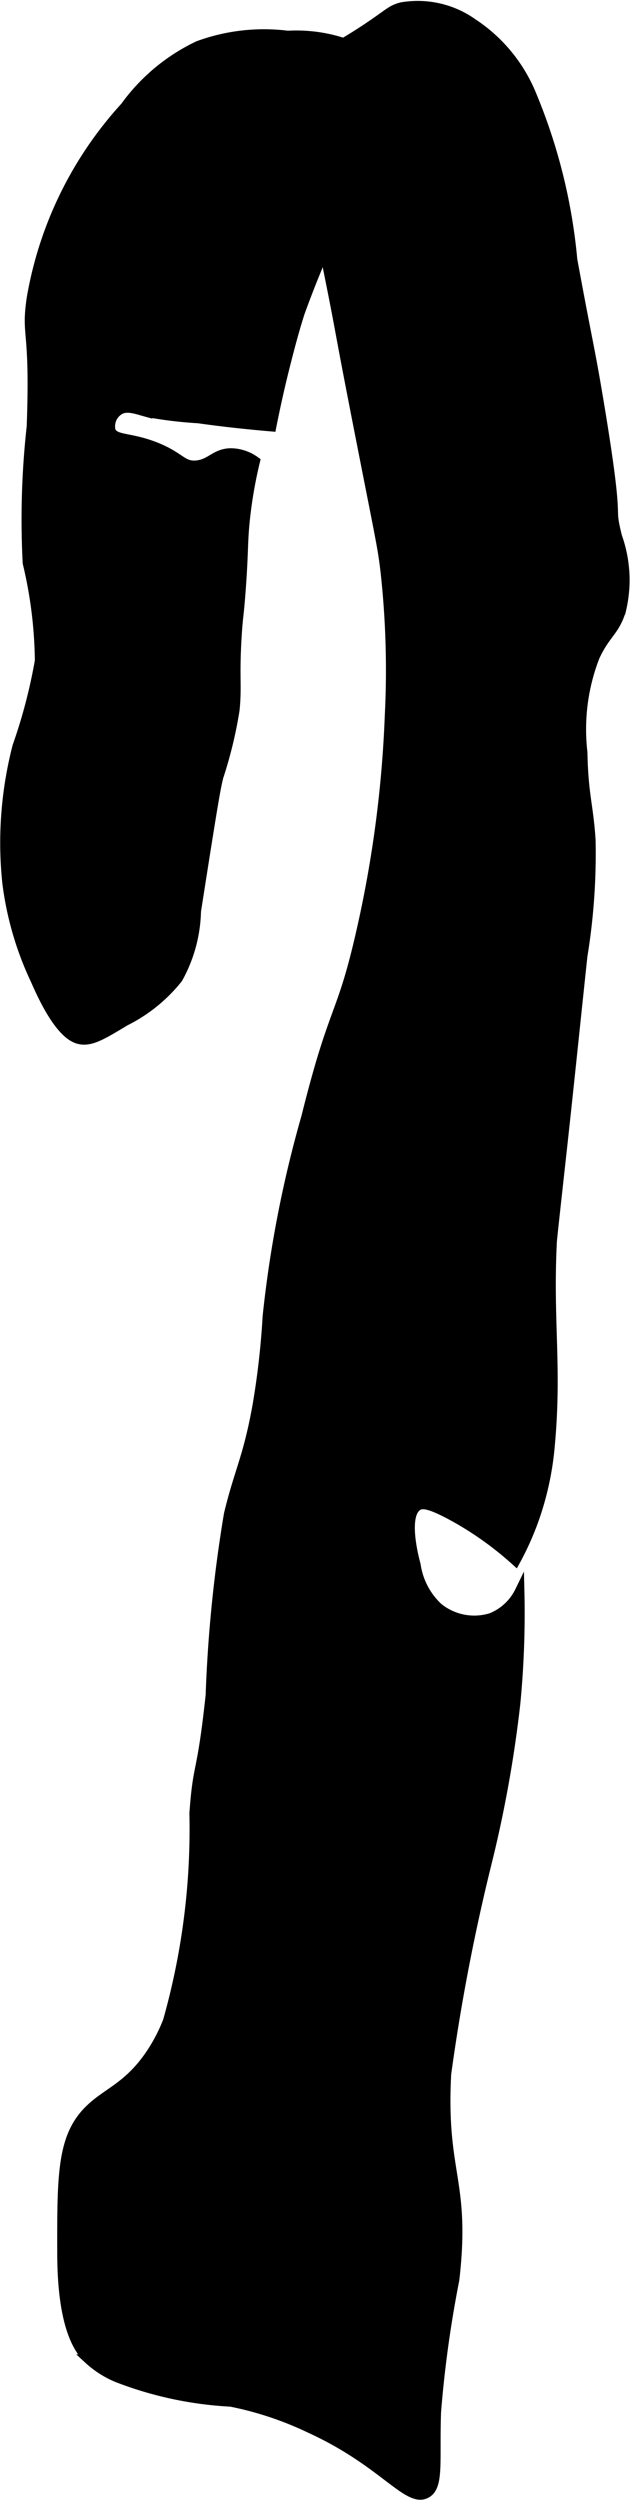
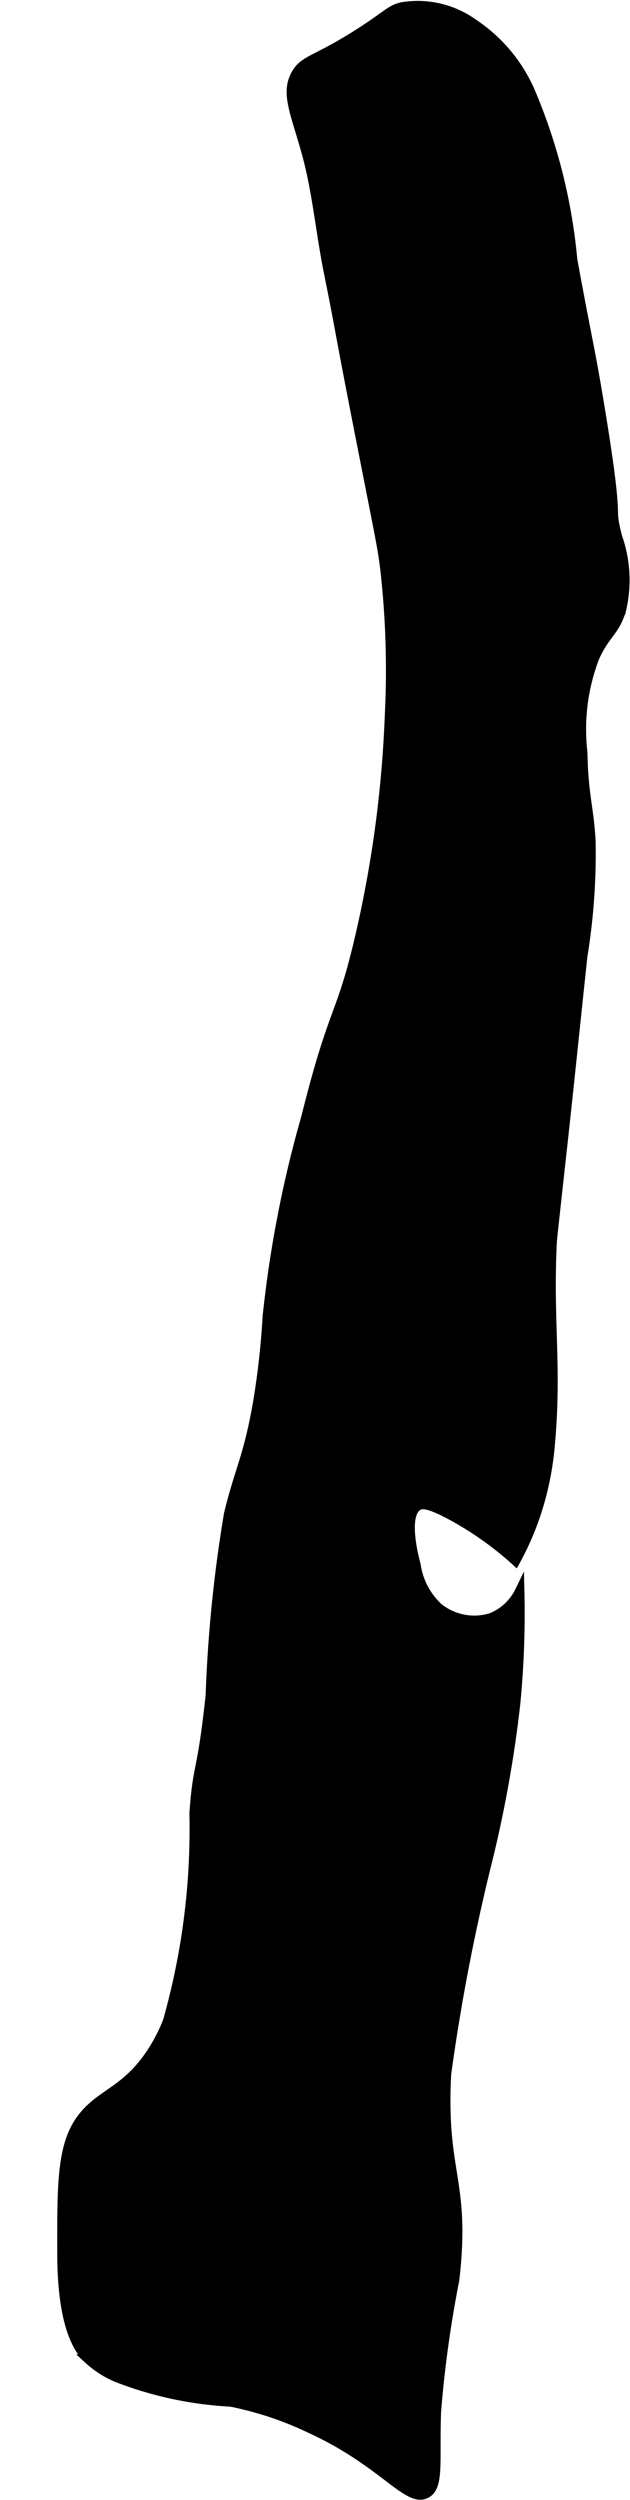
<svg xmlns="http://www.w3.org/2000/svg" version="1.1" width="3.487mm" height="13.819mm" viewBox="0 0 9.886 39.173">
  <defs>
    <style type="text/css">
      .a {
        stroke: #000;
        stroke-miterlimit: 10;
        stroke-width: 0.15px;
      }
    </style>
  </defs>
  <path class="a" d="M6.303.108c-.173.045-.194.1-.574.351-.763.502-.95.459-1.085.702-.163.293-.018.581.16,1.213.172.615.225,1.257.351,1.883.223,1.109.126.689.511,2.649.308,1.569.338,1.676.383,2.074a14.106,14.106,0,0,1,.064,2.234,18.346,18.346,0,0,1-.447,3.383c-.313,1.379-.419,1.126-.862,2.904A18.289,18.289,0,0,0,4.196,20.629a12.512,12.512,0,0,1-.16,1.404c-.148.819-.283,1.013-.447,1.692a21.727,21.727,0,0,0-.287,2.84c-.142,1.313-.195,1.022-.255,1.851a11.041,11.041,0,0,1-.415,3.255,2.645,2.645,0,0,1-.287.543c-.352.506-.678.579-.957.862-.419.423-.417,1.027-.415,2.234.002,1.19.28,1.526.415,1.66a1.543,1.543,0,0,0,.447.287,5.756,5.756,0,0,0,1.787.383,5.247,5.247,0,0,1,1.245.415c1.147.523,1.528,1.172,1.819,1.021.209-.109.133-.506.16-1.277a18.161,18.161,0,0,1,.287-2.074c.18-1.562-.21-1.644-.128-3.223a31.57,31.57,0,0,1,.638-3.319,19.393,19.393,0,0,0,.447-2.489A14.643,14.643,0,0,0,8.154,24.937a.846.846,0,0,1-.447.415.899.899,0,0,1-.83-.16,1.135,1.135,0,0,1-.351-.67c-.027-.1-.209-.782.032-.926.064-.038.167-.044.543.16a5.178,5.178,0,0,1,.989.702,4.535,4.535,0,0,0,.287-.638,4.649,4.649,0,0,0,.255-1.181c.112-1.223-.032-1.948.032-3.191.002-.032.054-.511.16-1.468.11-1.0.212-2.0.319-3a9.95,9.95,0,0,0,.128-1.819c-.036-.552-.115-.702-.128-1.372a3.145,3.145,0,0,1,.192-1.5c.172-.371.313-.393.415-.734a2.03,2.03,0,0,0-.064-1.149c-.147-.594.064.001-.287-2.106-.15-.899-.169-.894-.415-2.234a8.784,8.784,0,0,0-.67-2.649A2.456,2.456,0,0,0,7.42.363,1.493,1.493,0,0,0,6.303.108Z" />
-   <path class="a" d="M3.111.714a3.008,3.008,0,0,0-1.149.957,5.925,5.925,0,0,0-1.468,3c-.092.629.058.426,0,2.011A13.146,13.146,0,0,0,.431,8.82,6.884,6.884,0,0,1,.622,10.352,8.364,8.364,0,0,1,.271,11.693a6.035,6.035,0,0,0-.16,2.138A5.01,5.01,0,0,0,.558,15.363c.362.835.609.909.702.926.175.031.351-.075.702-.287a2.468,2.468,0,0,0,.83-.67,2.271,2.271,0,0,0,.287-1.053c.282-1.802.307-1.924.351-2.106a6.708,6.708,0,0,0,.255-1.053c.037-.377-.007-.509.032-1.149.02-.326.031-.288.064-.734.045-.609.027-.722.064-1.085A6.973,6.973,0,0,1,4.005,7.225.667.667,0,0,0,3.622,7.097c-.247.004-.315.173-.543.192-.22.018-.246-.132-.638-.287-.409-.162-.644-.102-.702-.255a.297.297,0,0,1,.128-.319c.12-.077.268-.017.447.032a6.507,6.507,0,0,0,.798.096c.264.037.649.086,1.149.128.05-.253.122-.592.223-.989.064-.25.128-.5.223-.798a17.384,17.384,0,0,1,.702-1.66,2.724,2.724,0,0,1,.447-.83c.309-.322.574-.332.638-.574.096-.364-.383-.775-.447-.83A2.378,2.378,0,0,0,4.516.554,2.993,2.993,0,0,0,3.111.714Z" />
</svg>